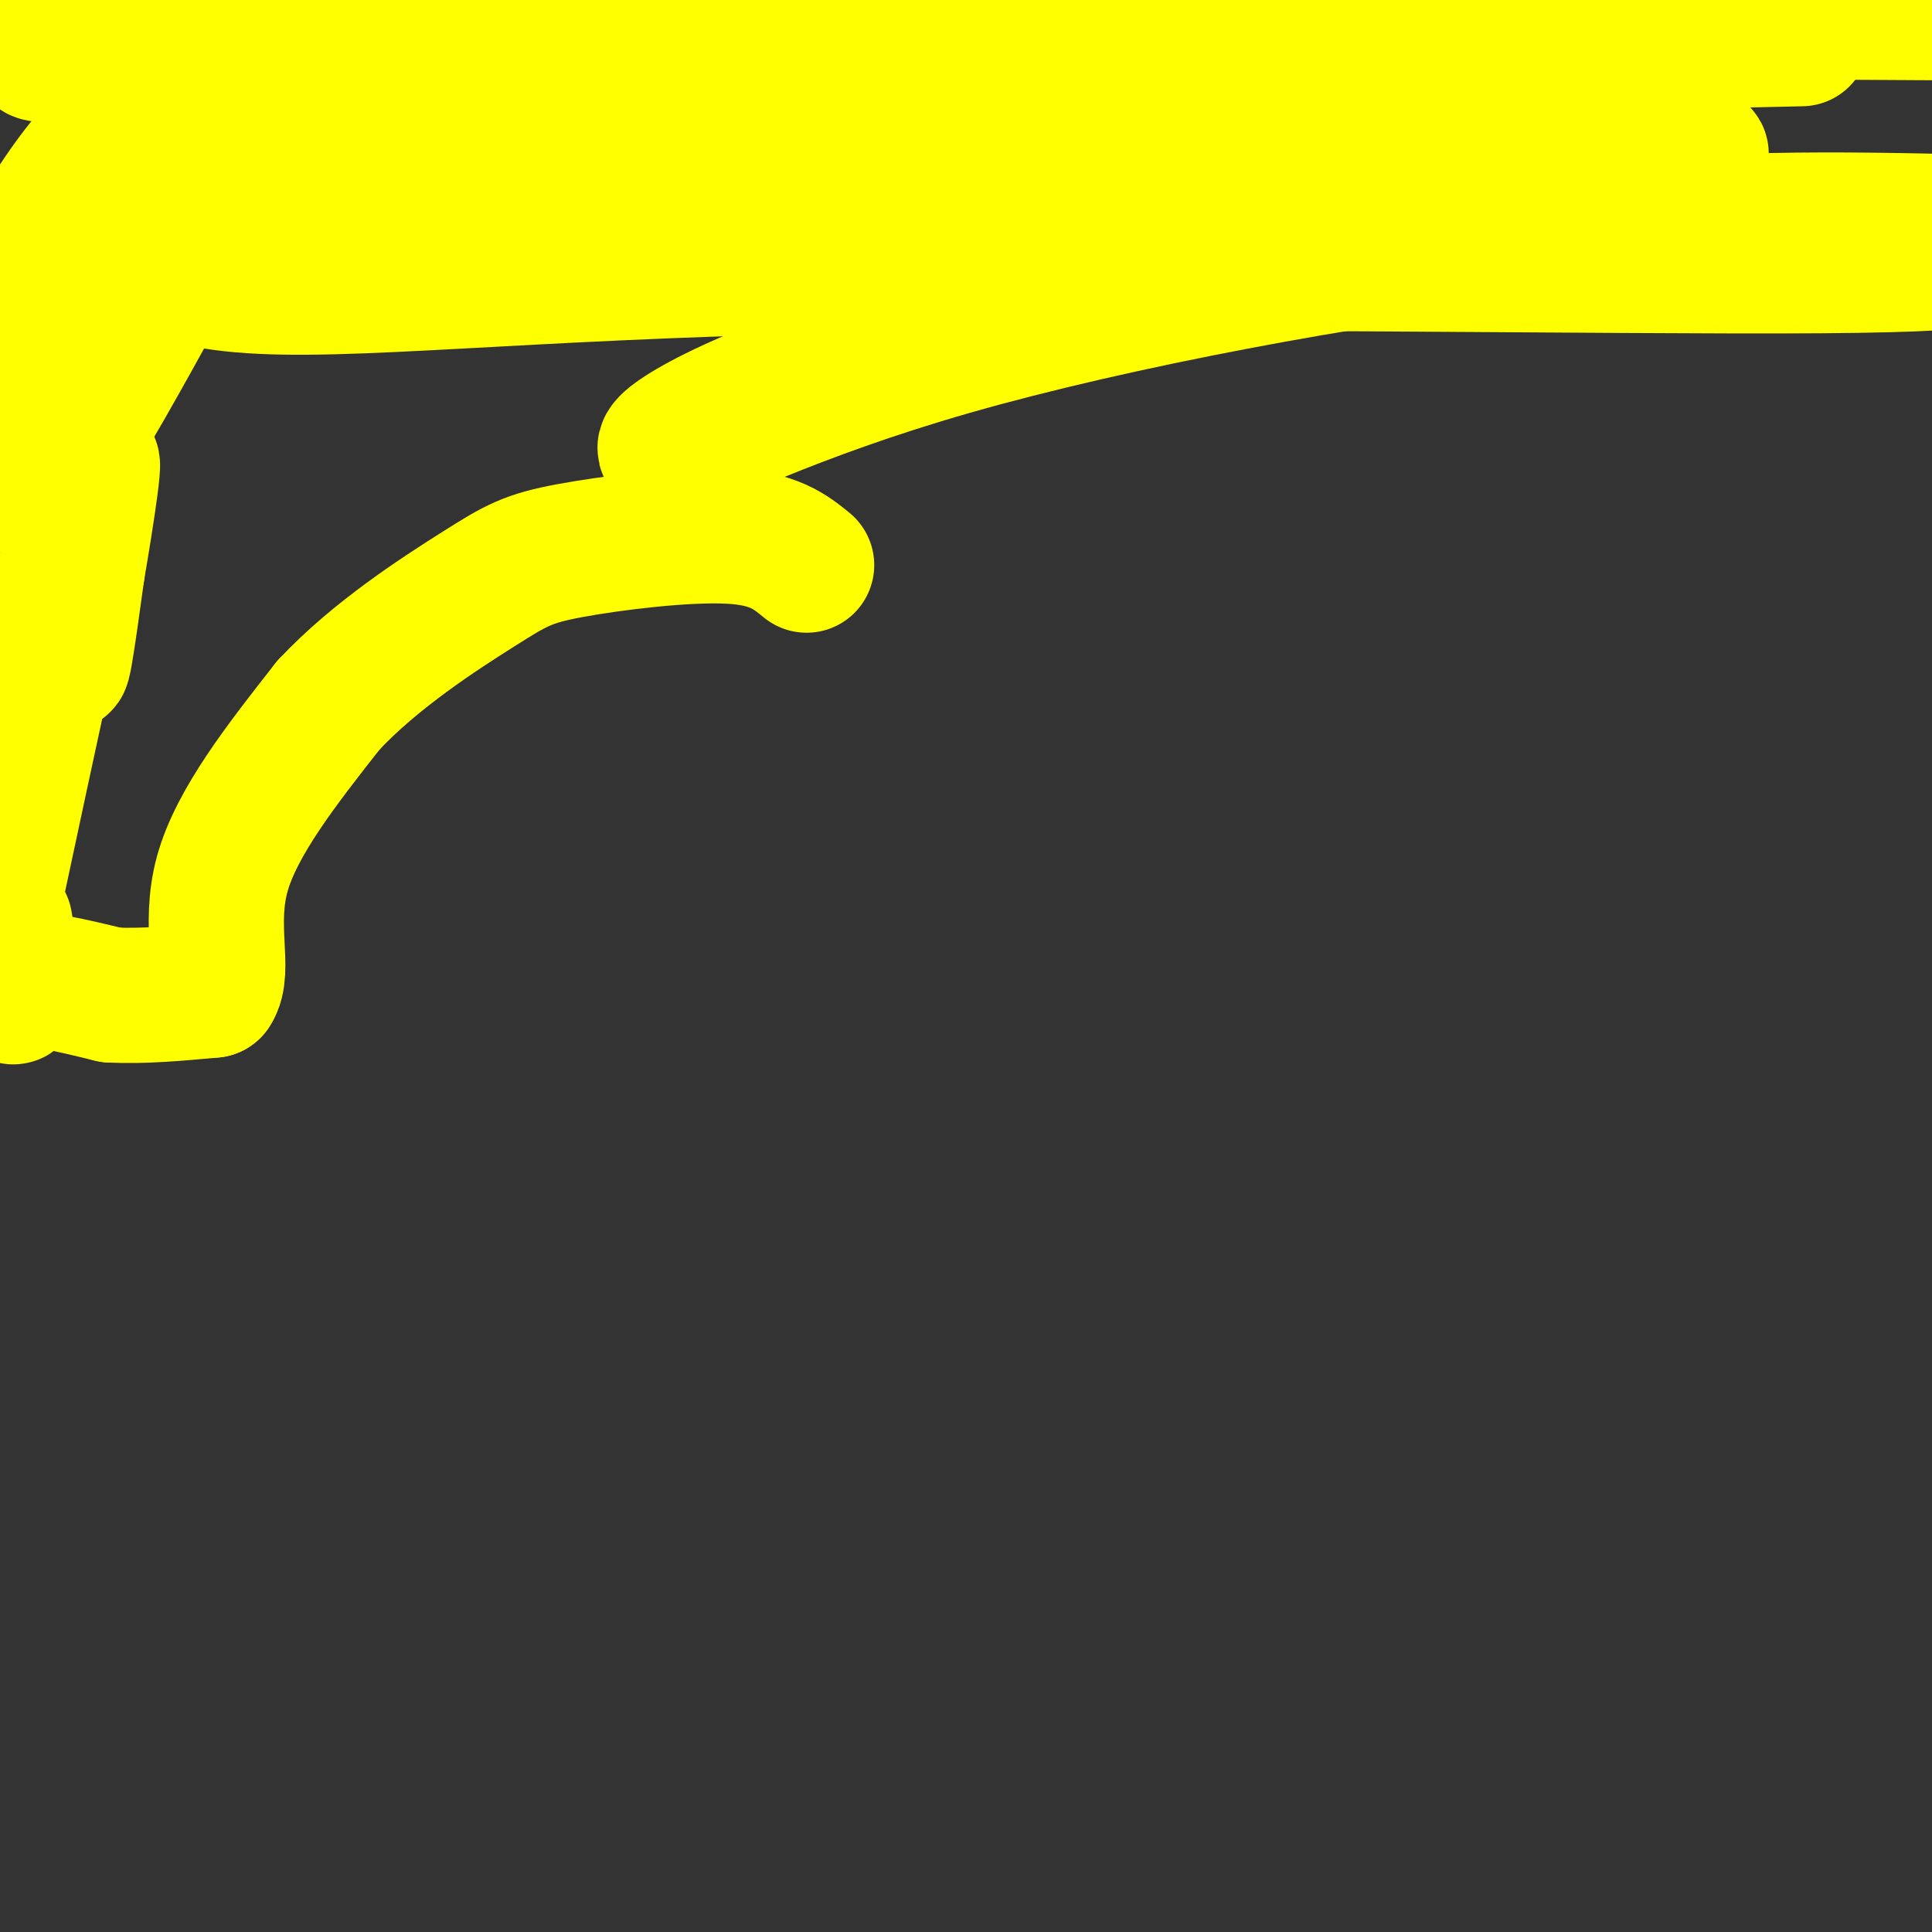
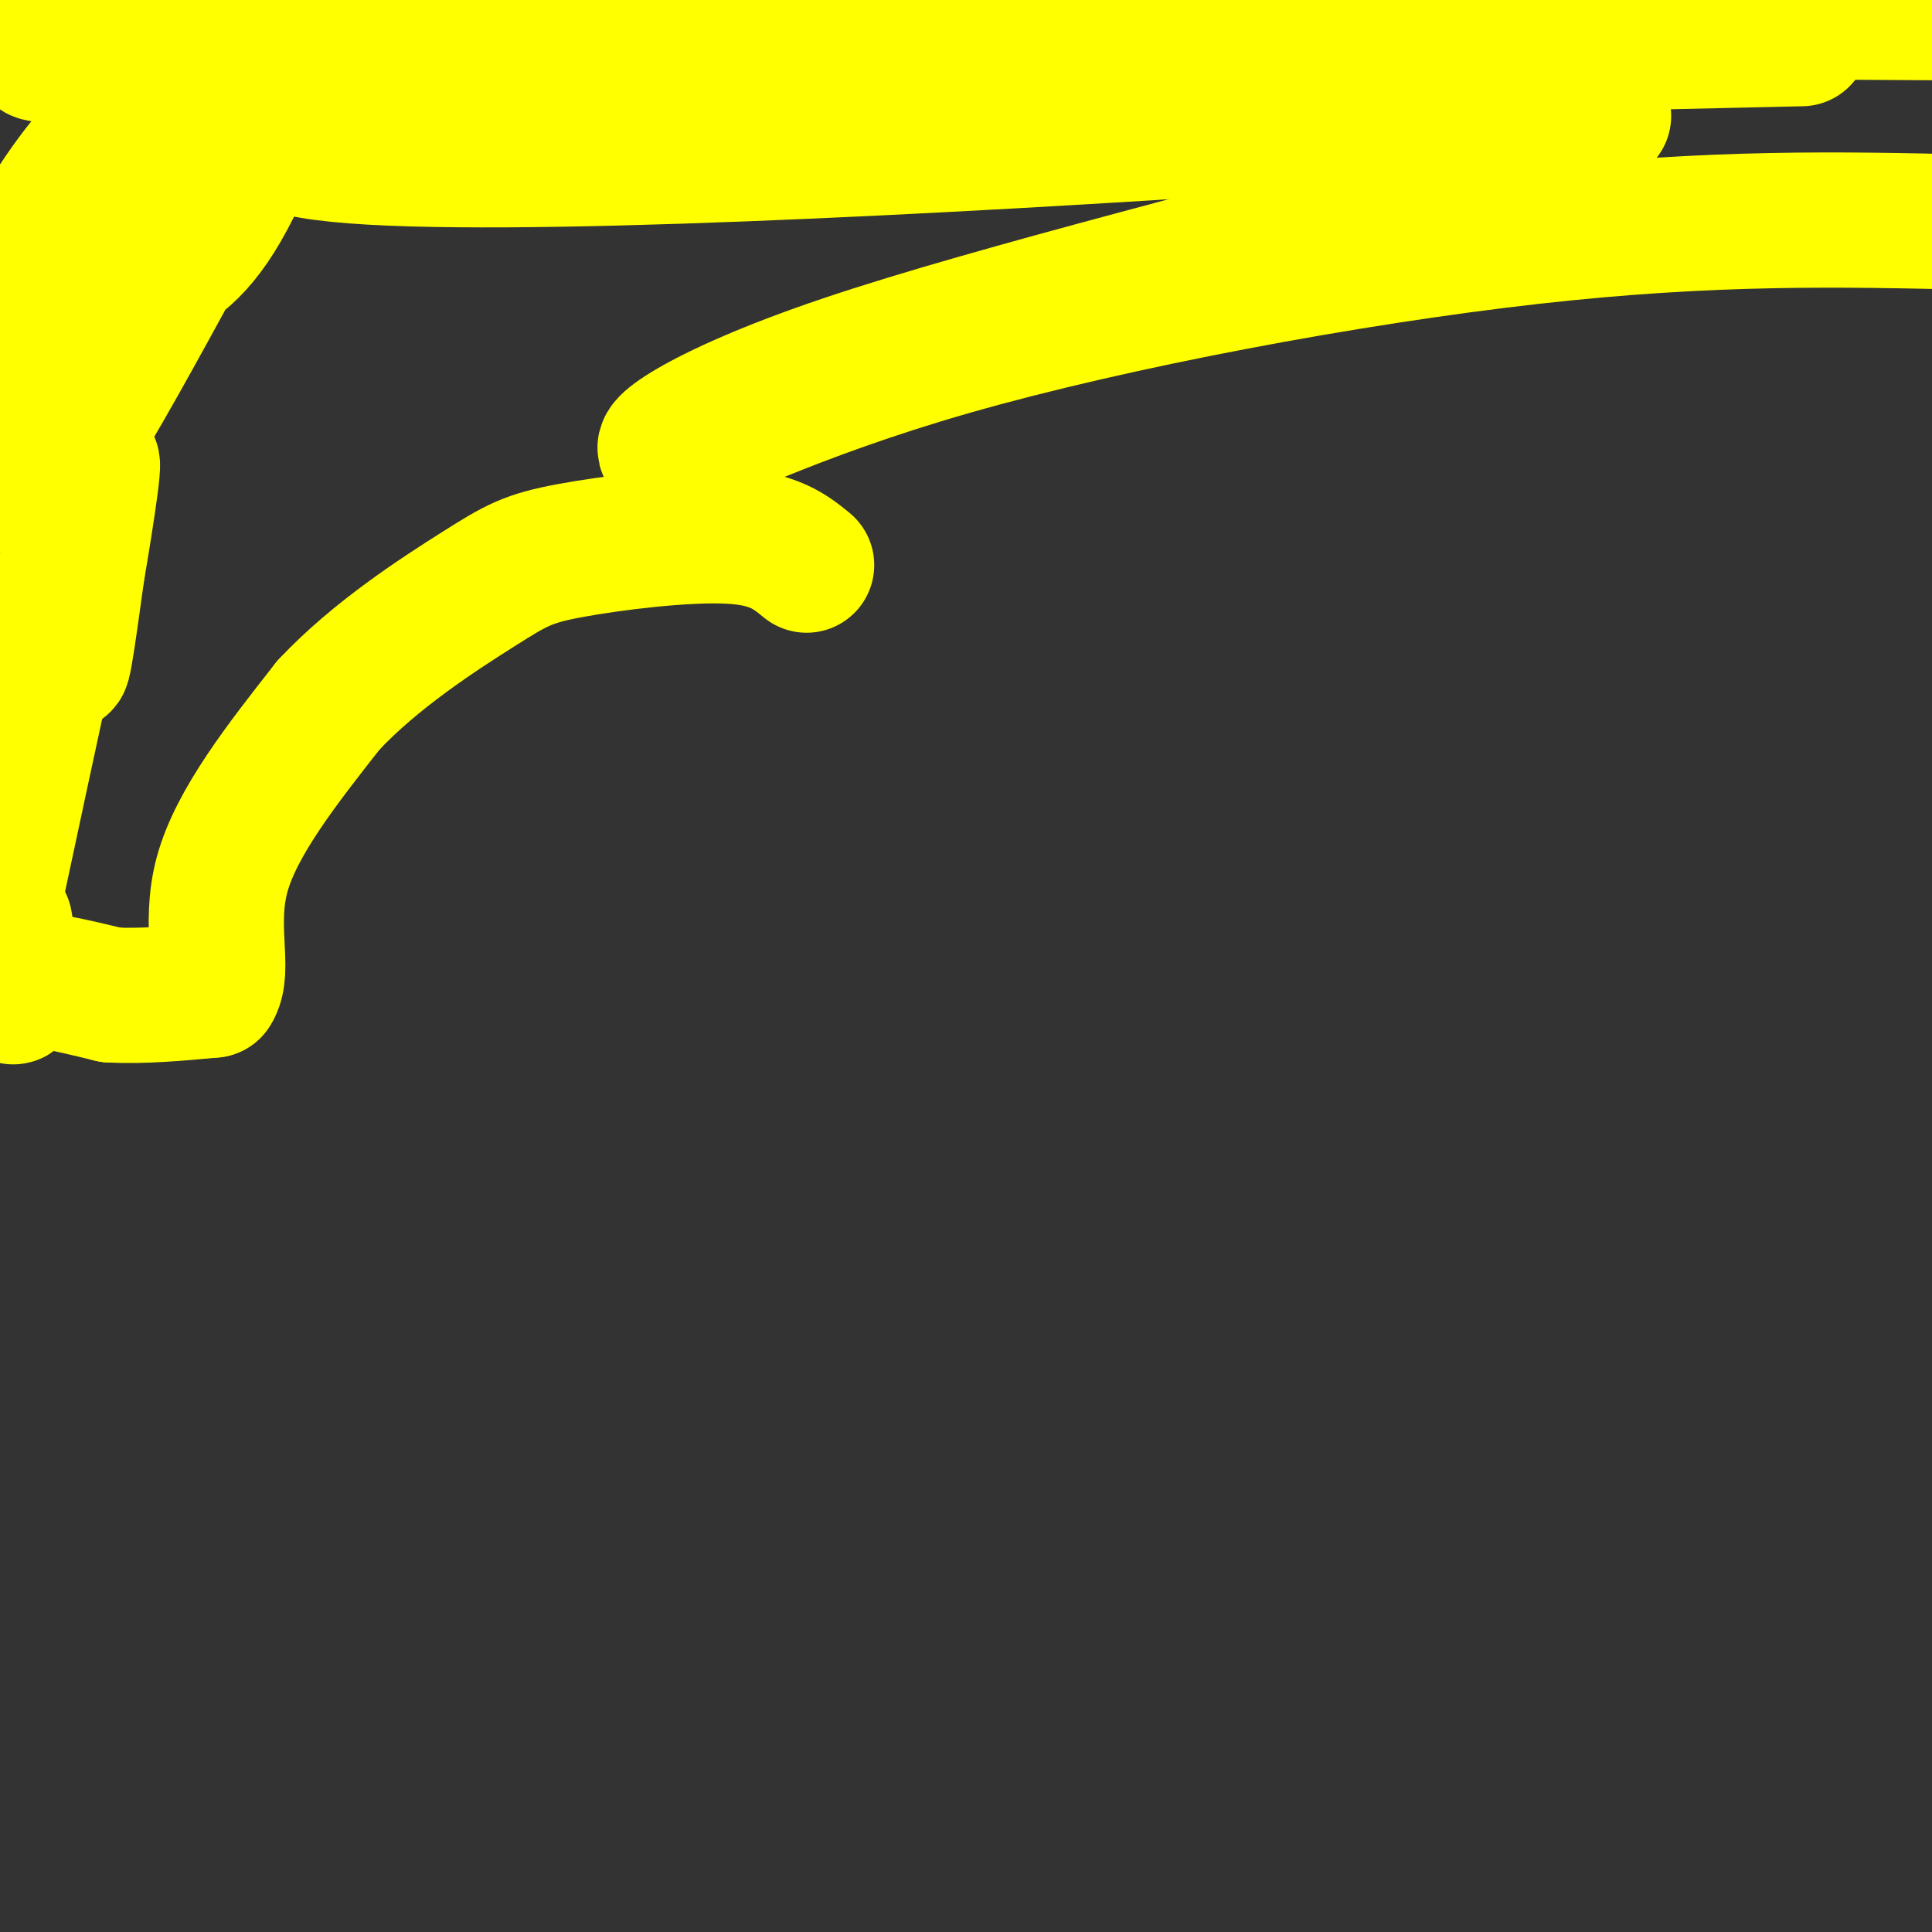
<svg xmlns="http://www.w3.org/2000/svg" viewBox="0 0 400 400" version="1.1">
  <rect x="0" y="0" width="400" height="400" fill="#333333" stroke="none" />
  <g fill="none" stroke="#ffff00" stroke-width="6" stroke-linecap="round" stroke-linejoin="round">
    <path d="M5,1c-1.196,6.012 -2.393,12.024 1,15c3.393,2.976 11.375,2.917 18,2c6.625,-0.917 11.893,-2.690 7,-4c-4.893,-1.310 -19.946,-2.155 -35,-3" />
    <path d="M3,7c22.583,0.167 45.167,0.333 51,-1c5.833,-1.333 -5.083,-4.167 -16,-7" />
    <path d="M16,0c0.000,0.000 -3.000,4.000 -3,4" />
-     <path d="M344,47c-6.067,3.400 -12.133,6.800 -53,12c-40.867,5.200 -116.533,12.200 -133,13c-16.467,0.800 26.267,-4.600 69,-10" />
    <path d="M227,62c11.500,-1.667 5.750,-0.833 0,0" />
  </g>
  <g fill="none" stroke="#ffff00" stroke-width="28" stroke-linecap="round" stroke-linejoin="round">
    <path d="M332,24c-5.002,4.539 -10.003,9.079 -40,18c-29.997,8.921 -84.988,22.225 -117,33c-32.012,10.775 -41.044,19.022 -36,18c5.044,-1.022 24.166,-11.314 58,-21c33.834,-9.686 82.381,-18.768 120,-23c37.619,-4.232 64.309,-3.616 91,-3" />
-     <path d="M401,50c9.635,2.341 19.270,4.682 -24,5c-43.270,0.318 -139.447,-1.386 -205,0c-65.553,1.386 -100.484,5.862 -122,4c-21.516,-1.862 -29.619,-10.063 53,-17c82.619,-6.938 255.960,-12.612 249,-10c-6.960,2.612 -194.220,13.511 -253,14c-58.780,0.489 10.920,-9.432 55,-16c44.080,-6.568 62.540,-9.784 81,-13" />
    <path d="M235,17c30.500,-5.333 66.250,-12.167 102,-19" />
    <path d="M390,0c-42.064,3.813 -84.128,7.627 -156,9c-71.872,1.373 -173.553,0.306 -210,1c-36.447,0.694 -7.659,3.148 48,2c55.659,-1.148 138.188,-5.900 204,-8c65.812,-2.100 114.906,-1.550 164,-1" />
    <path d="M373,8c-137.085,3.099 -274.170,6.198 -321,8c-46.830,1.802 -3.403,2.308 0,3c3.403,0.692 -33.216,1.572 16,1c49.216,-0.572 184.268,-2.595 236,-2c51.732,0.595 20.145,3.809 -43,8c-63.145,4.191 -157.847,9.359 -191,6c-33.153,-3.359 -4.758,-15.245 4,-21c8.758,-5.755 -2.121,-5.377 -13,-5" />
    <path d="M61,6c-4.142,-1.144 -7.997,-1.502 -12,0c-4.003,1.502 -8.155,4.866 -14,10c-5.845,5.134 -13.384,12.038 -20,21c-6.616,8.962 -12.308,19.981 -18,31" />
    <path d="M5,68c8.121,-3.016 16.242,-6.032 23,-9c6.758,-2.968 12.154,-5.889 18,-16c5.846,-10.111 12.141,-27.414 3,-12c-9.141,15.414 -33.718,63.544 -41,70c-7.282,6.456 2.732,-28.762 6,-26c3.268,2.762 -0.209,43.503 -1,57c-0.791,13.497 1.105,-0.252 3,-14" />
    <path d="M16,118c1.800,-10.444 4.800,-29.556 2,-19c-2.800,10.556 -11.400,50.778 -20,91" />
    <path d="M1,191c1.156,6.733 2.311,13.467 2,15c-0.311,1.533 -2.089,-2.133 1,-3c3.089,-0.867 11.044,1.067 19,3" />
    <path d="M23,206c6.667,0.333 13.833,-0.333 21,-1" />
    <path d="M44,205c2.733,-3.933 -0.933,-13.267 2,-24c2.933,-10.733 12.467,-22.867 22,-35" />
    <path d="M68,146c9.748,-10.432 23.118,-19.013 31,-24c7.882,-4.987 10.276,-6.381 19,-8c8.724,-1.619 23.778,-3.463 33,-3c9.222,0.463 12.611,3.231 16,6" />
  </g>
</svg>